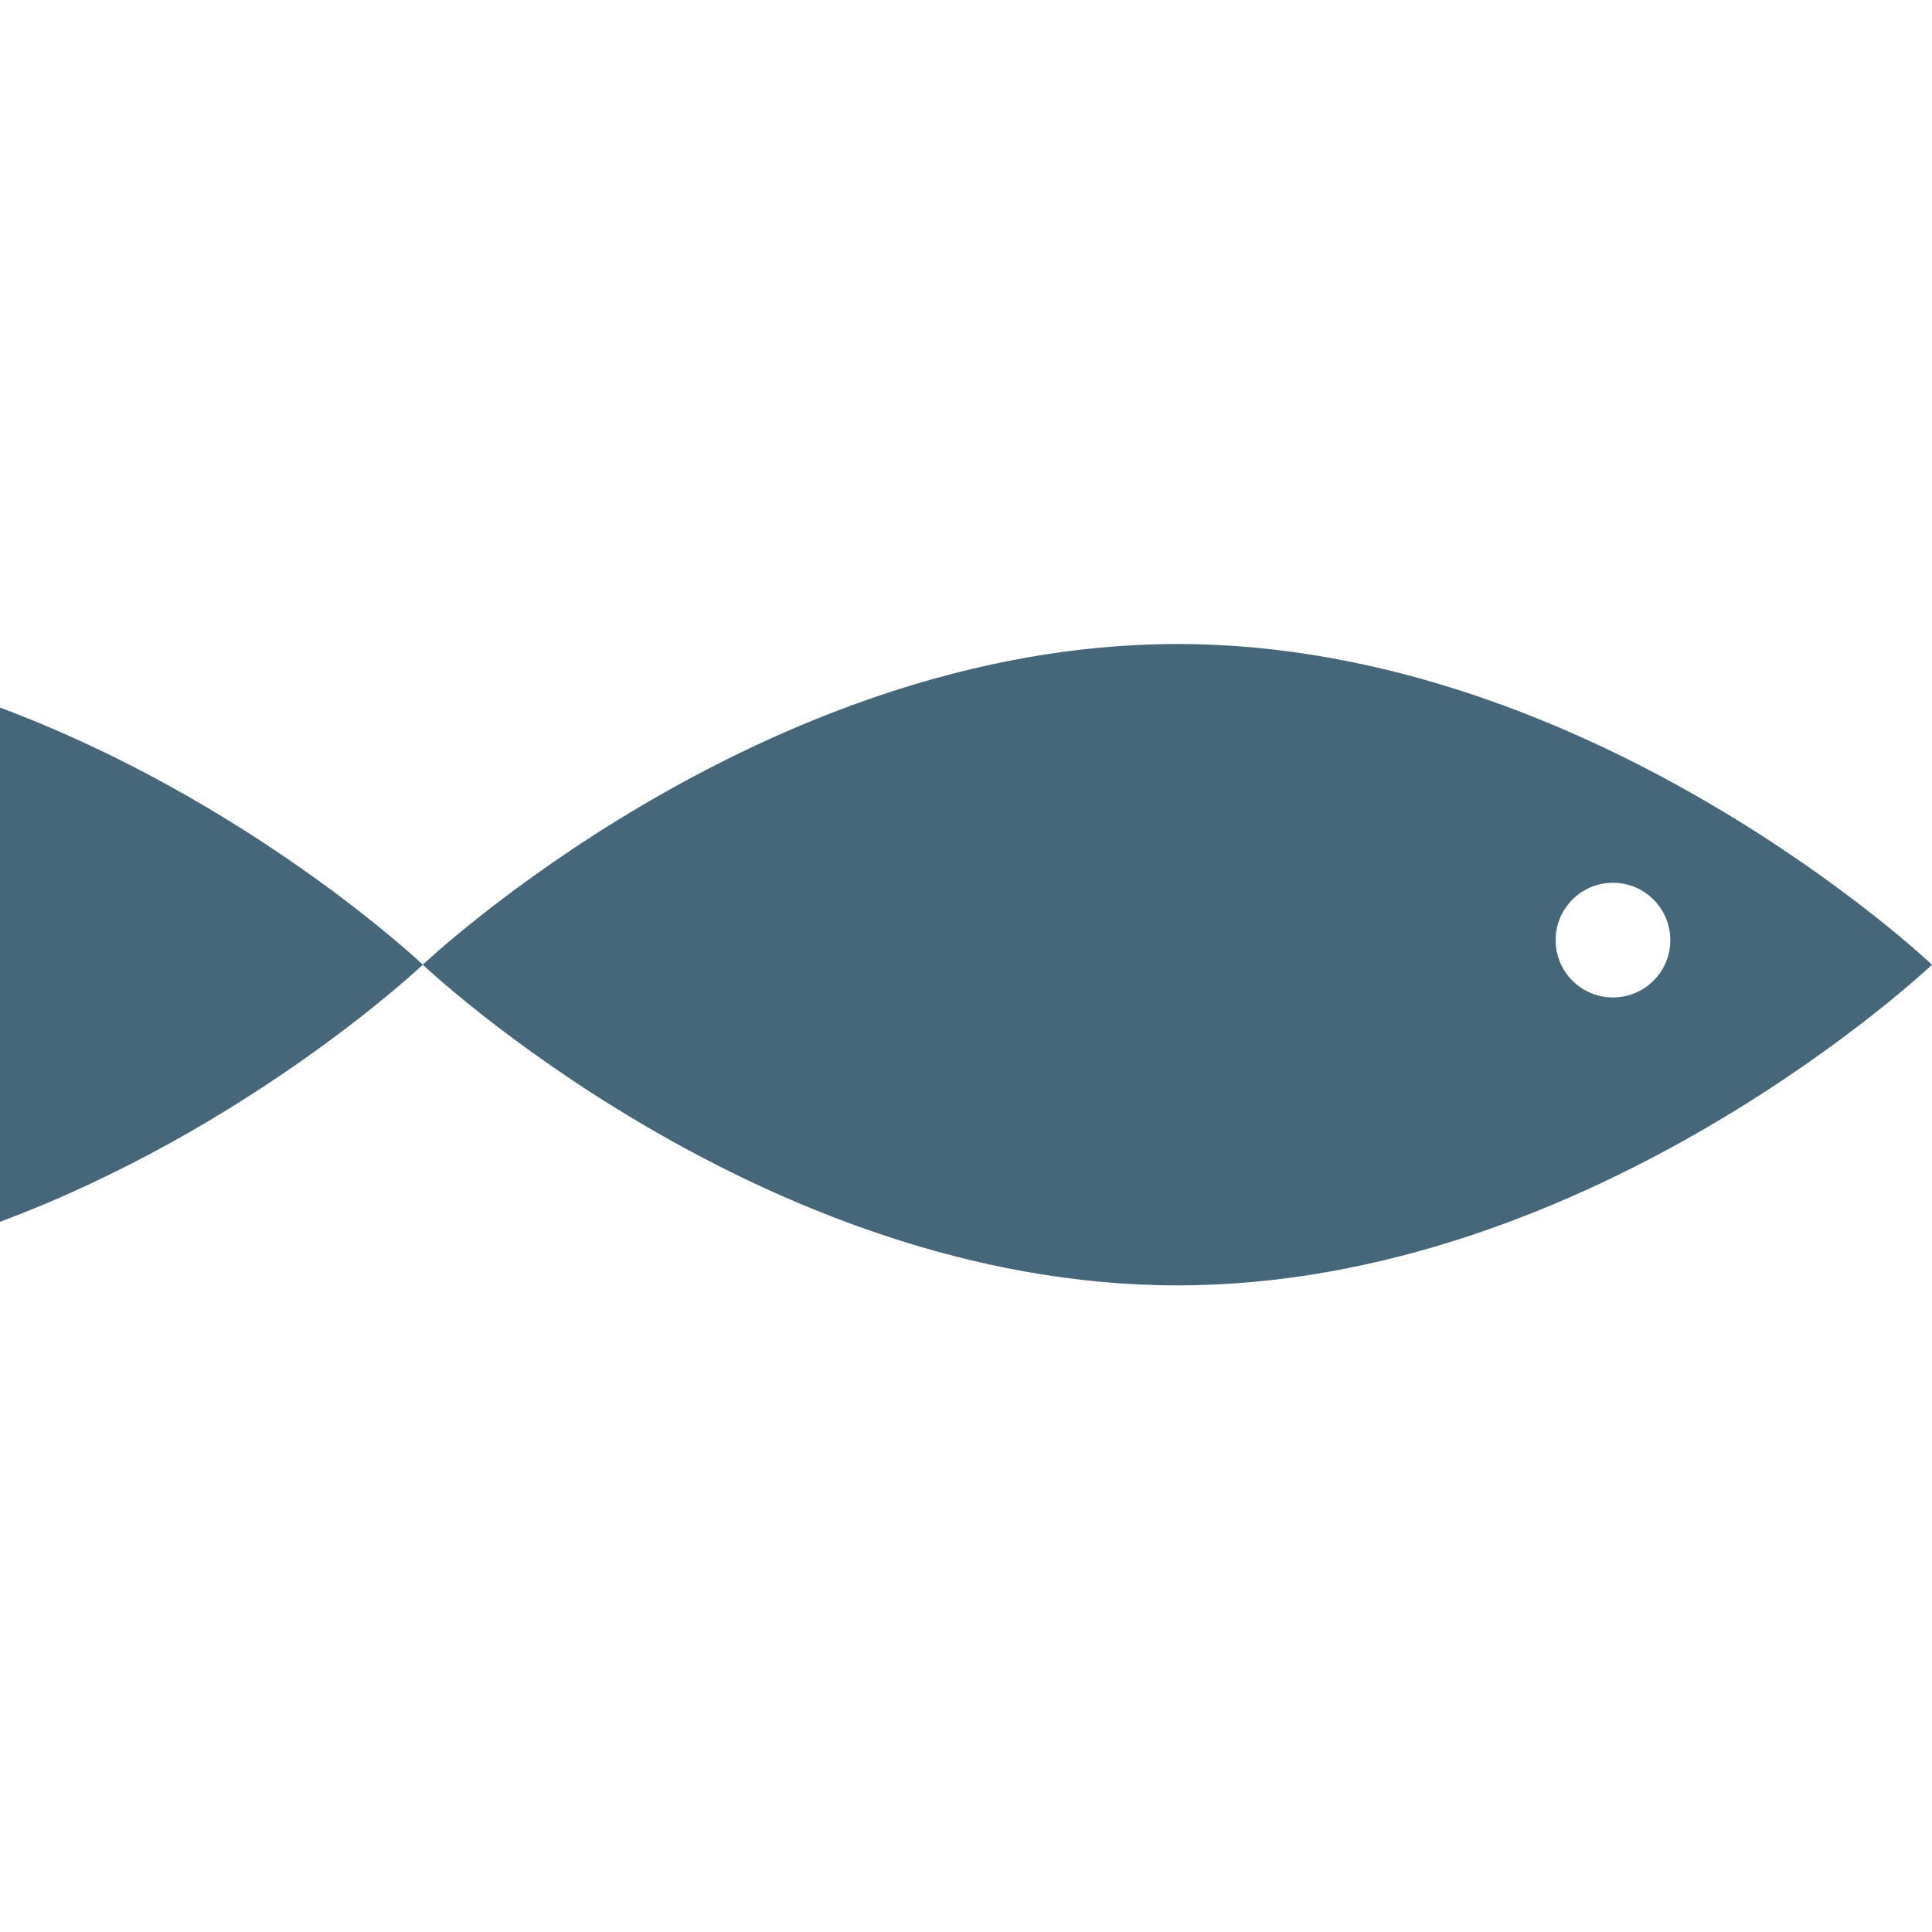
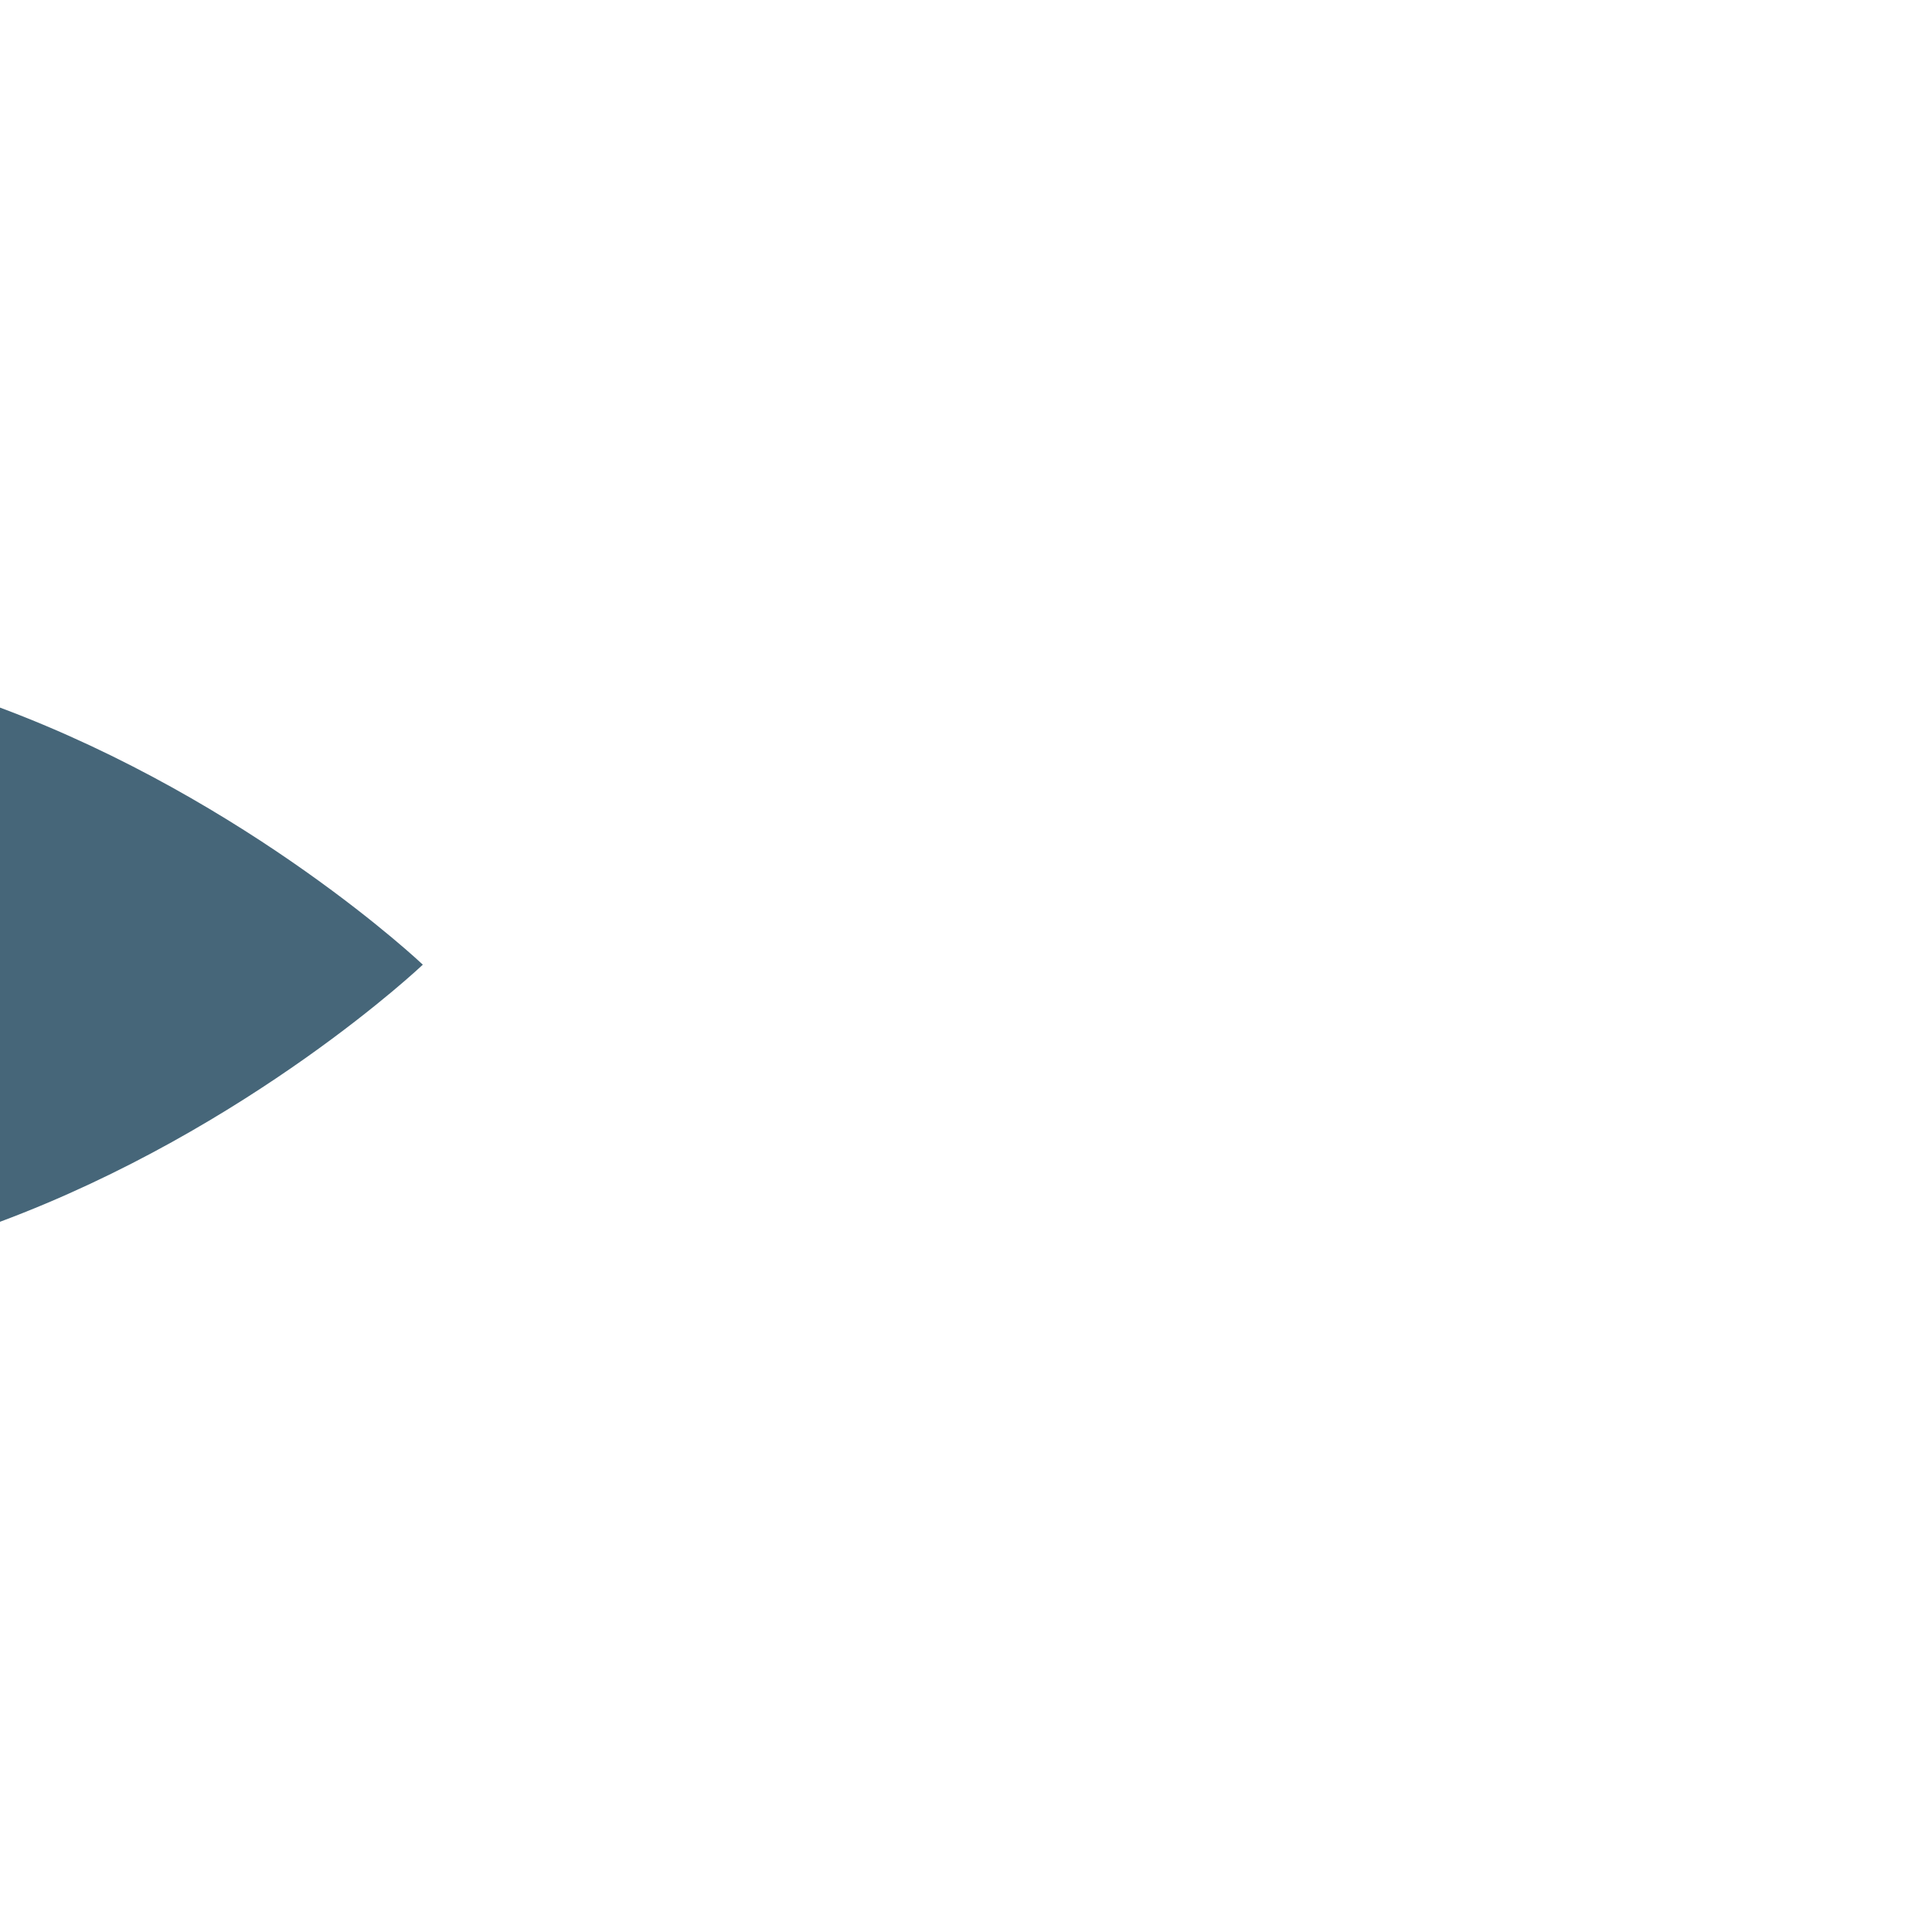
<svg xmlns="http://www.w3.org/2000/svg" width="48px" height="48px" viewBox="0 0 48 48" version="1.1">
  <title>48x48</title>
  <g id="48x48" stroke="none" stroke-width="1" fill="none" fill-rule="evenodd">
    <g id="Fish-Copy-2" transform="translate(24, 23.967) scale(-1, 1) translate(-24, -23.967) translate(-0, 16)" fill="#466679">
      <path d="M48,1.58 C41.779,3.903 37.495,7.967 37.495,7.967 C37.495,7.967 41.779,12.033 48,14.355 L48,1.58 Z" id="Fill-15" />
-       <path d="M7.926,8.781 C7.139,8.781 6.502,8.144 6.502,7.357 C6.502,6.571 7.139,5.932 7.926,5.932 C8.713,5.932 9.351,6.571 9.351,7.357 C9.351,8.144 8.713,8.781 7.926,8.781 M0,7.968 C0,7.968 8.393,15.935 18.747,15.935 C29.102,15.935 37.495,7.968 37.495,7.968 C37.495,7.968 29.102,0 18.747,0 C8.393,0 0,7.968 0,7.968 Z" id="Fill-17" />
    </g>
  </g>
</svg>